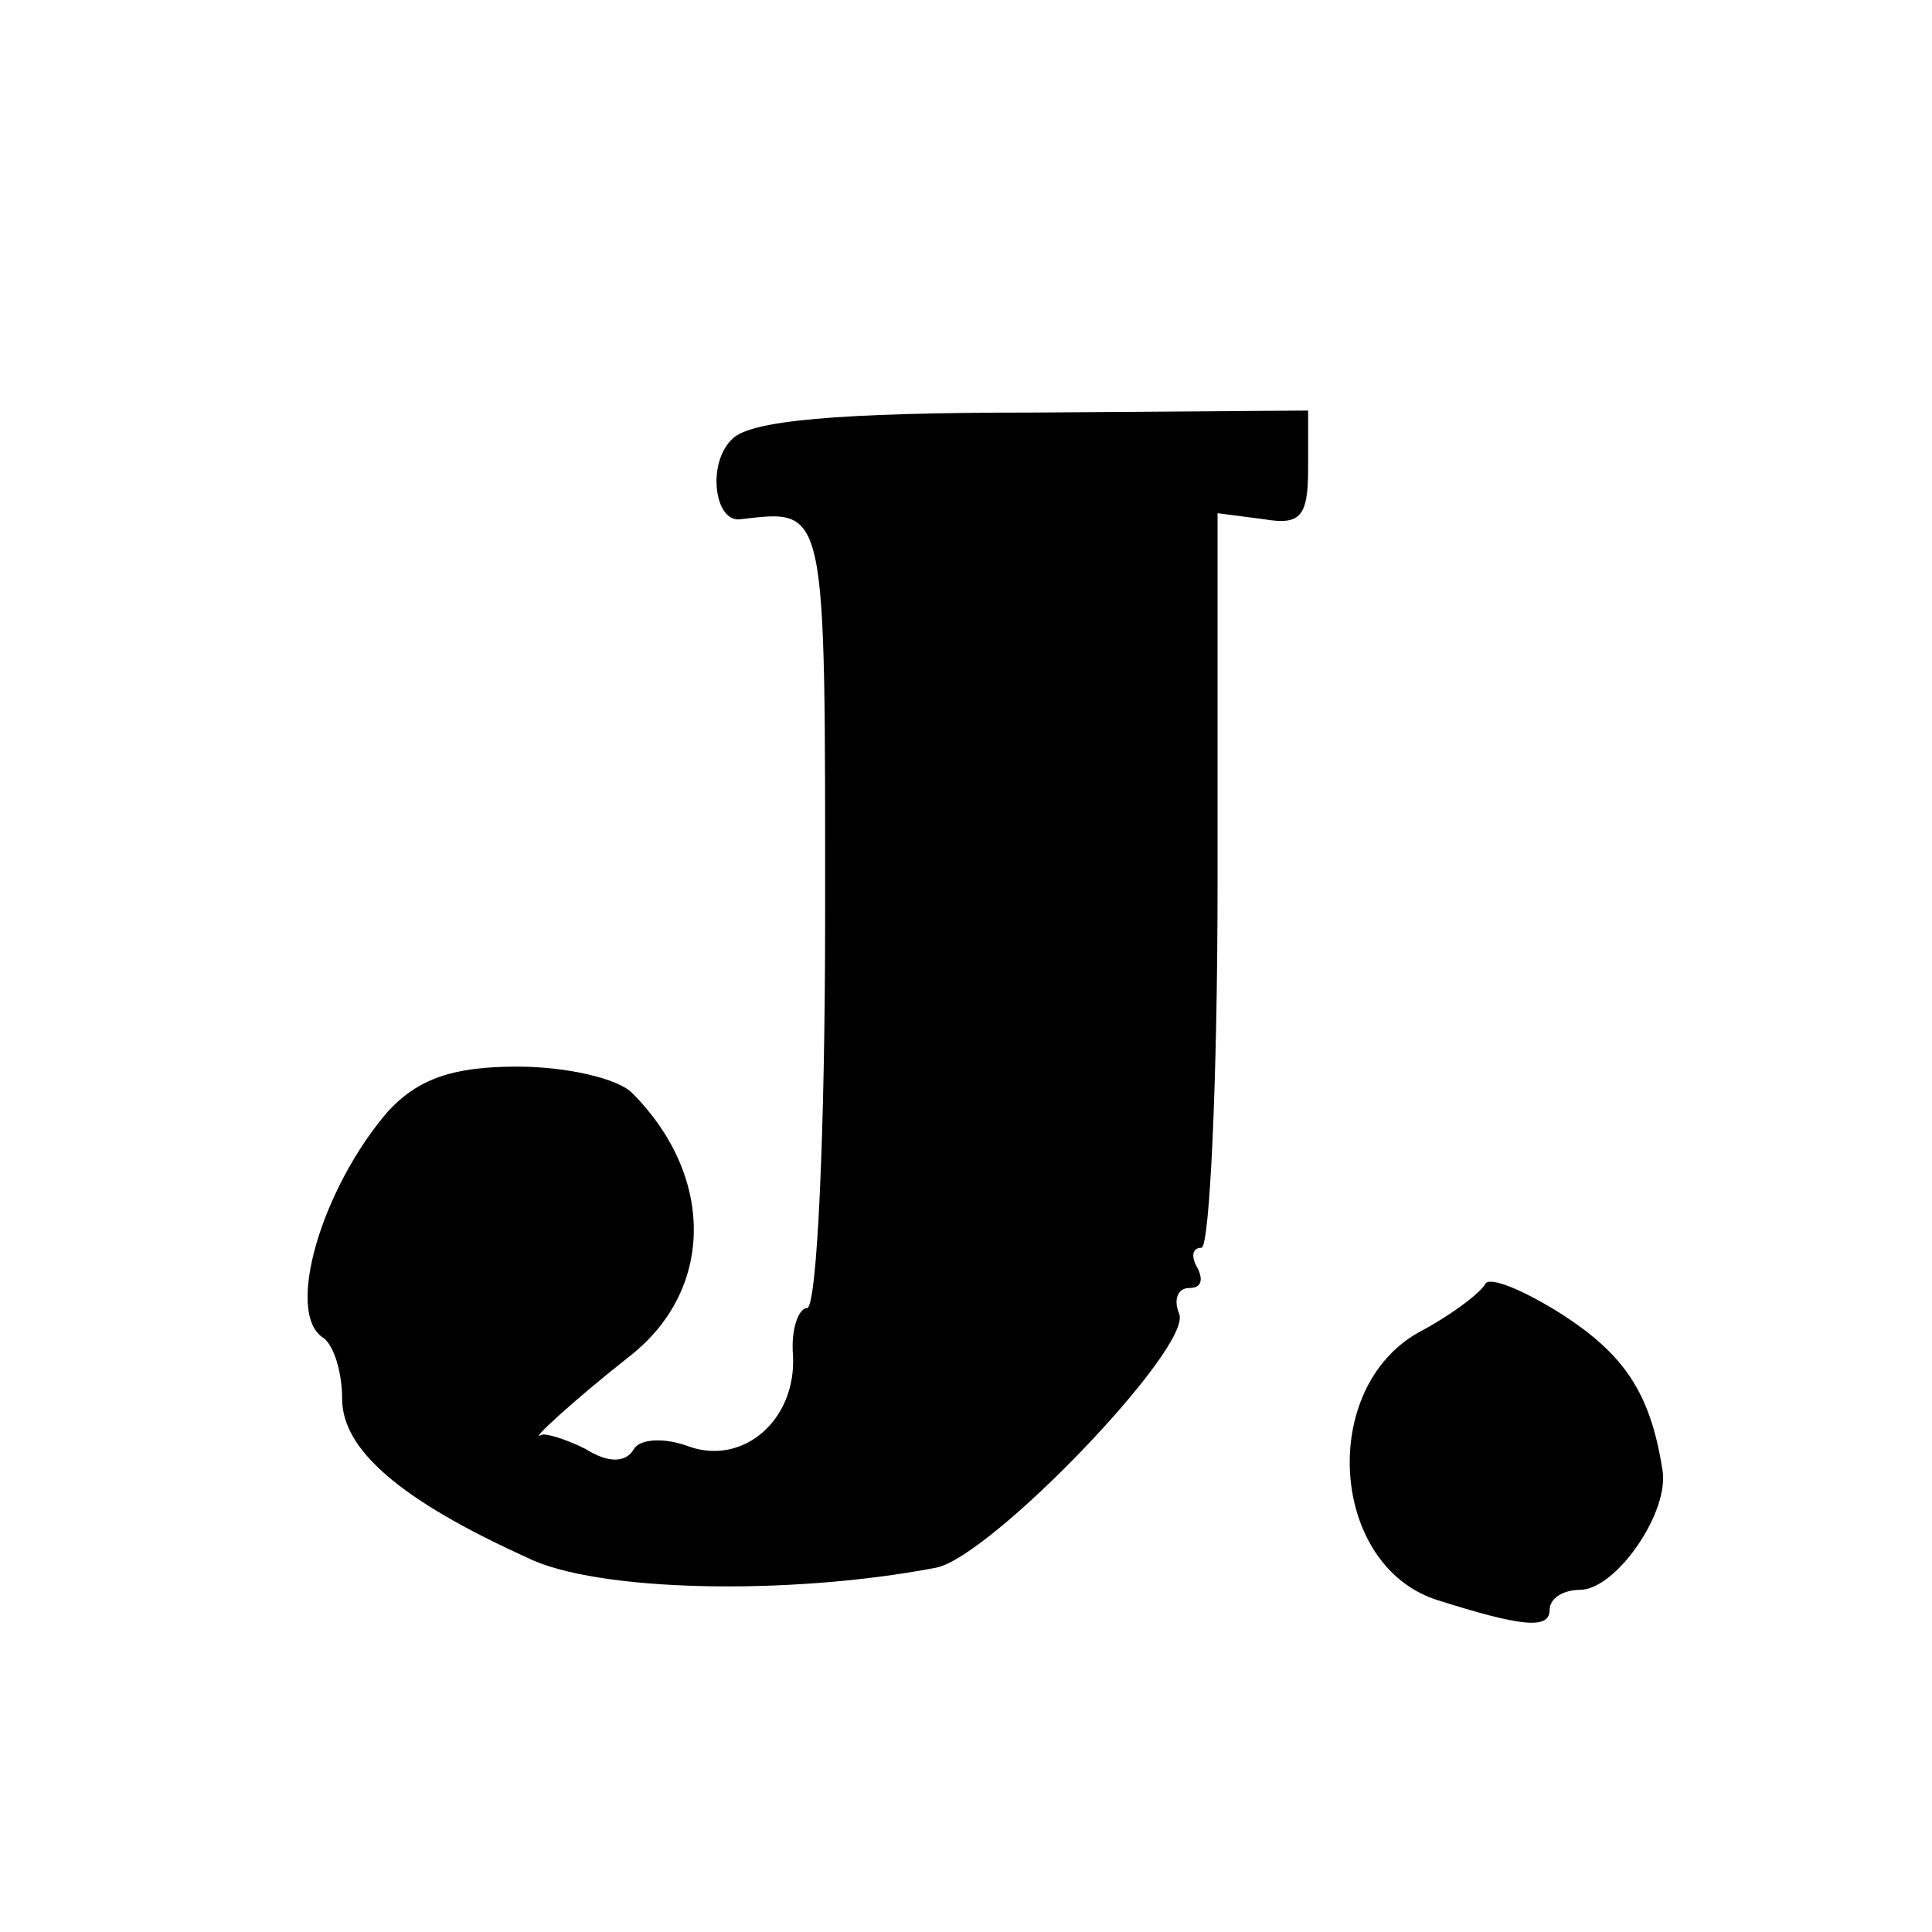
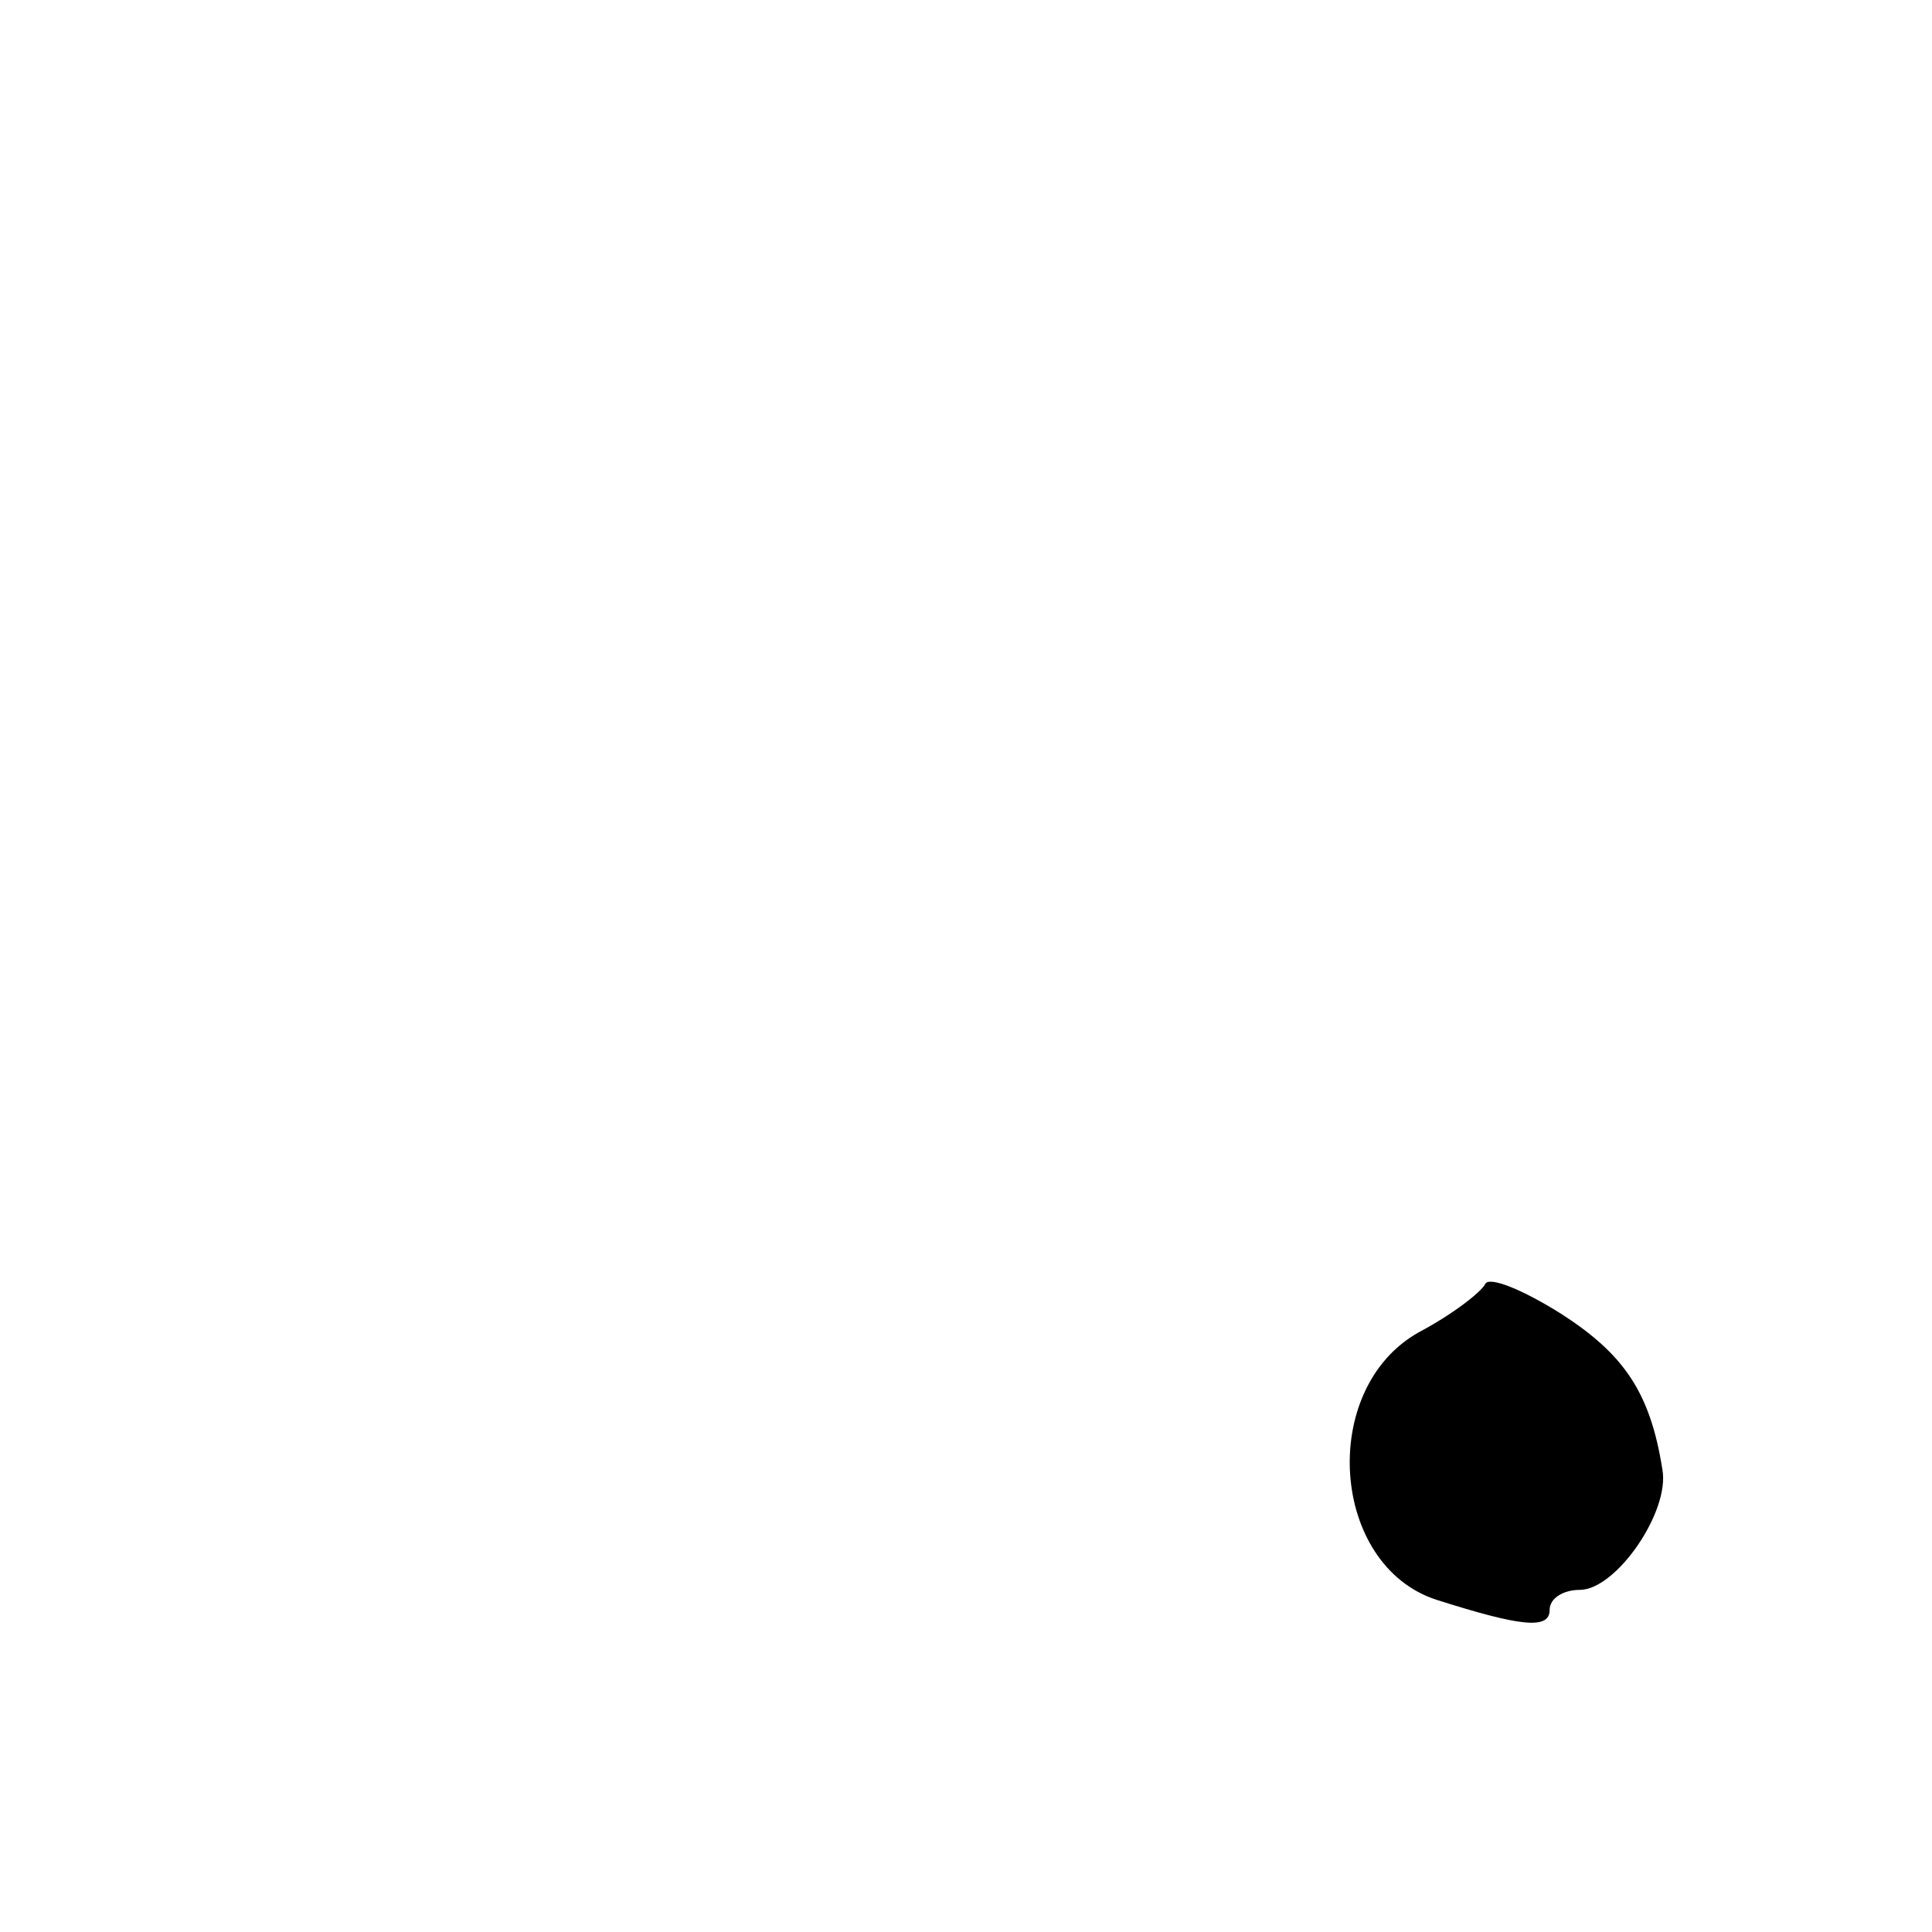
<svg xmlns="http://www.w3.org/2000/svg" version="1.0" width="96pt" height="96pt" viewBox="0 0 96 96" preserveAspectRatio="xMidYMid meet">
  <g transform="translate(0,96) scale(0.1,-0.1)" fill="#000000" stroke="none">
-     <path d="M364 742 c-13 -12 -9 -42 4 -40 43 5 42 8 42 -197 0 -107 -4 -195 -9 -195 -4 0 -8 -10 -7 -23 2 -32 -24 -55 -51 -46 -13 5 -25 4 -28 -1 -4 -7 -13 -7 -24 0 -10 5 -20 8 -22 7 -7 -4 17 18 45 40 41 33 41 89 0 130 -7 7 -32 13 -57 13 -32 0 -49 -6 -64 -22 -33 -38 -52 -101 -32 -113 5 -4 9 -17 9 -30 0 -25 28 -50 92 -79 34 -17 130 -19 203 -5 27 5 127 109 121 126 -3 7 -1 13 5 13 6 0 7 4 4 10 -3 5 -3 10 2 10 4 0 8 82 8 182 l0 183 23 -3 c18 -3 22 1 22 25 l0 29 -137 -1 c-97 0 -140 -4 -149 -13z" />
-     <path d="M738 322 c-2 -4 -16 -15 -33 -24 -50 -28 -44 -116 9 -133 41 -13 56 -15 56 -5 0 6 7 10 15 10 18 0 45 39 41 60 -6 38 -19 57 -50 77 -19 12 -36 19 -38 15z" />
+     <path d="M738 322 c-2 -4 -16 -15 -33 -24 -50 -28 -44 -116 9 -133 41 -13 56 -15 56 -5 0 6 7 10 15 10 18 0 45 39 41 60 -6 38 -19 57 -50 77 -19 12 -36 19 -38 15" />
  </g>
</svg>